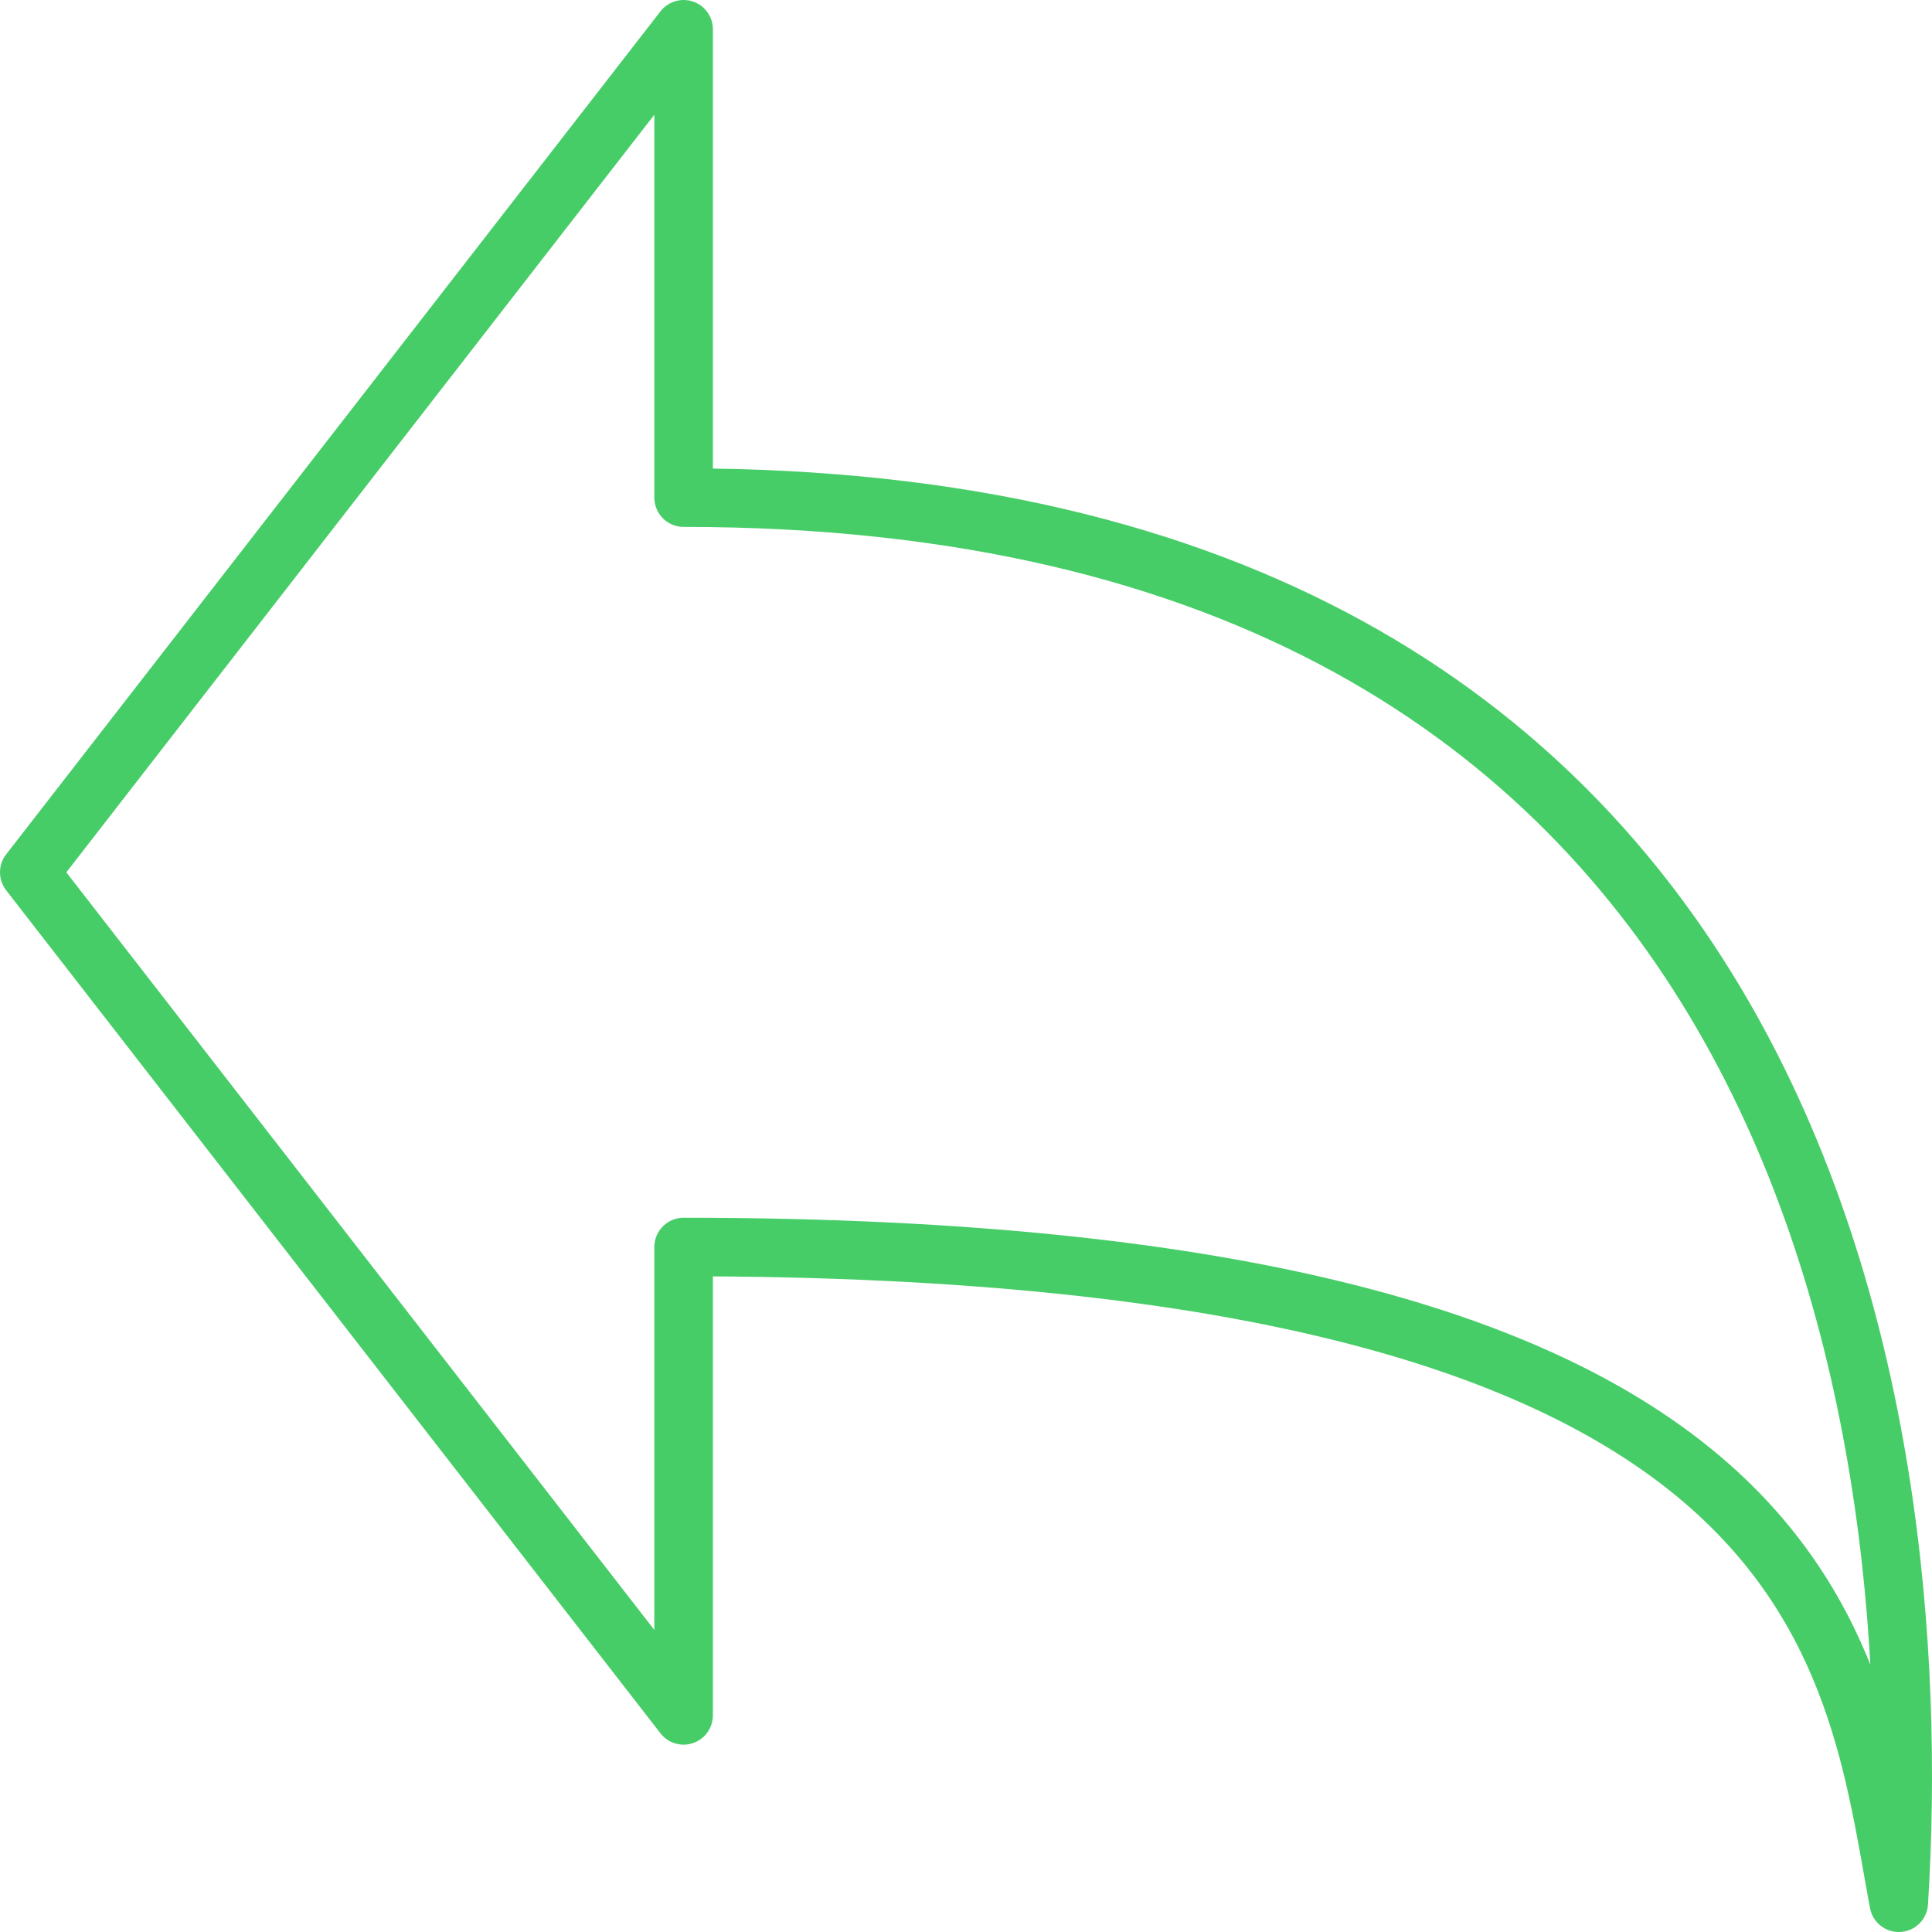
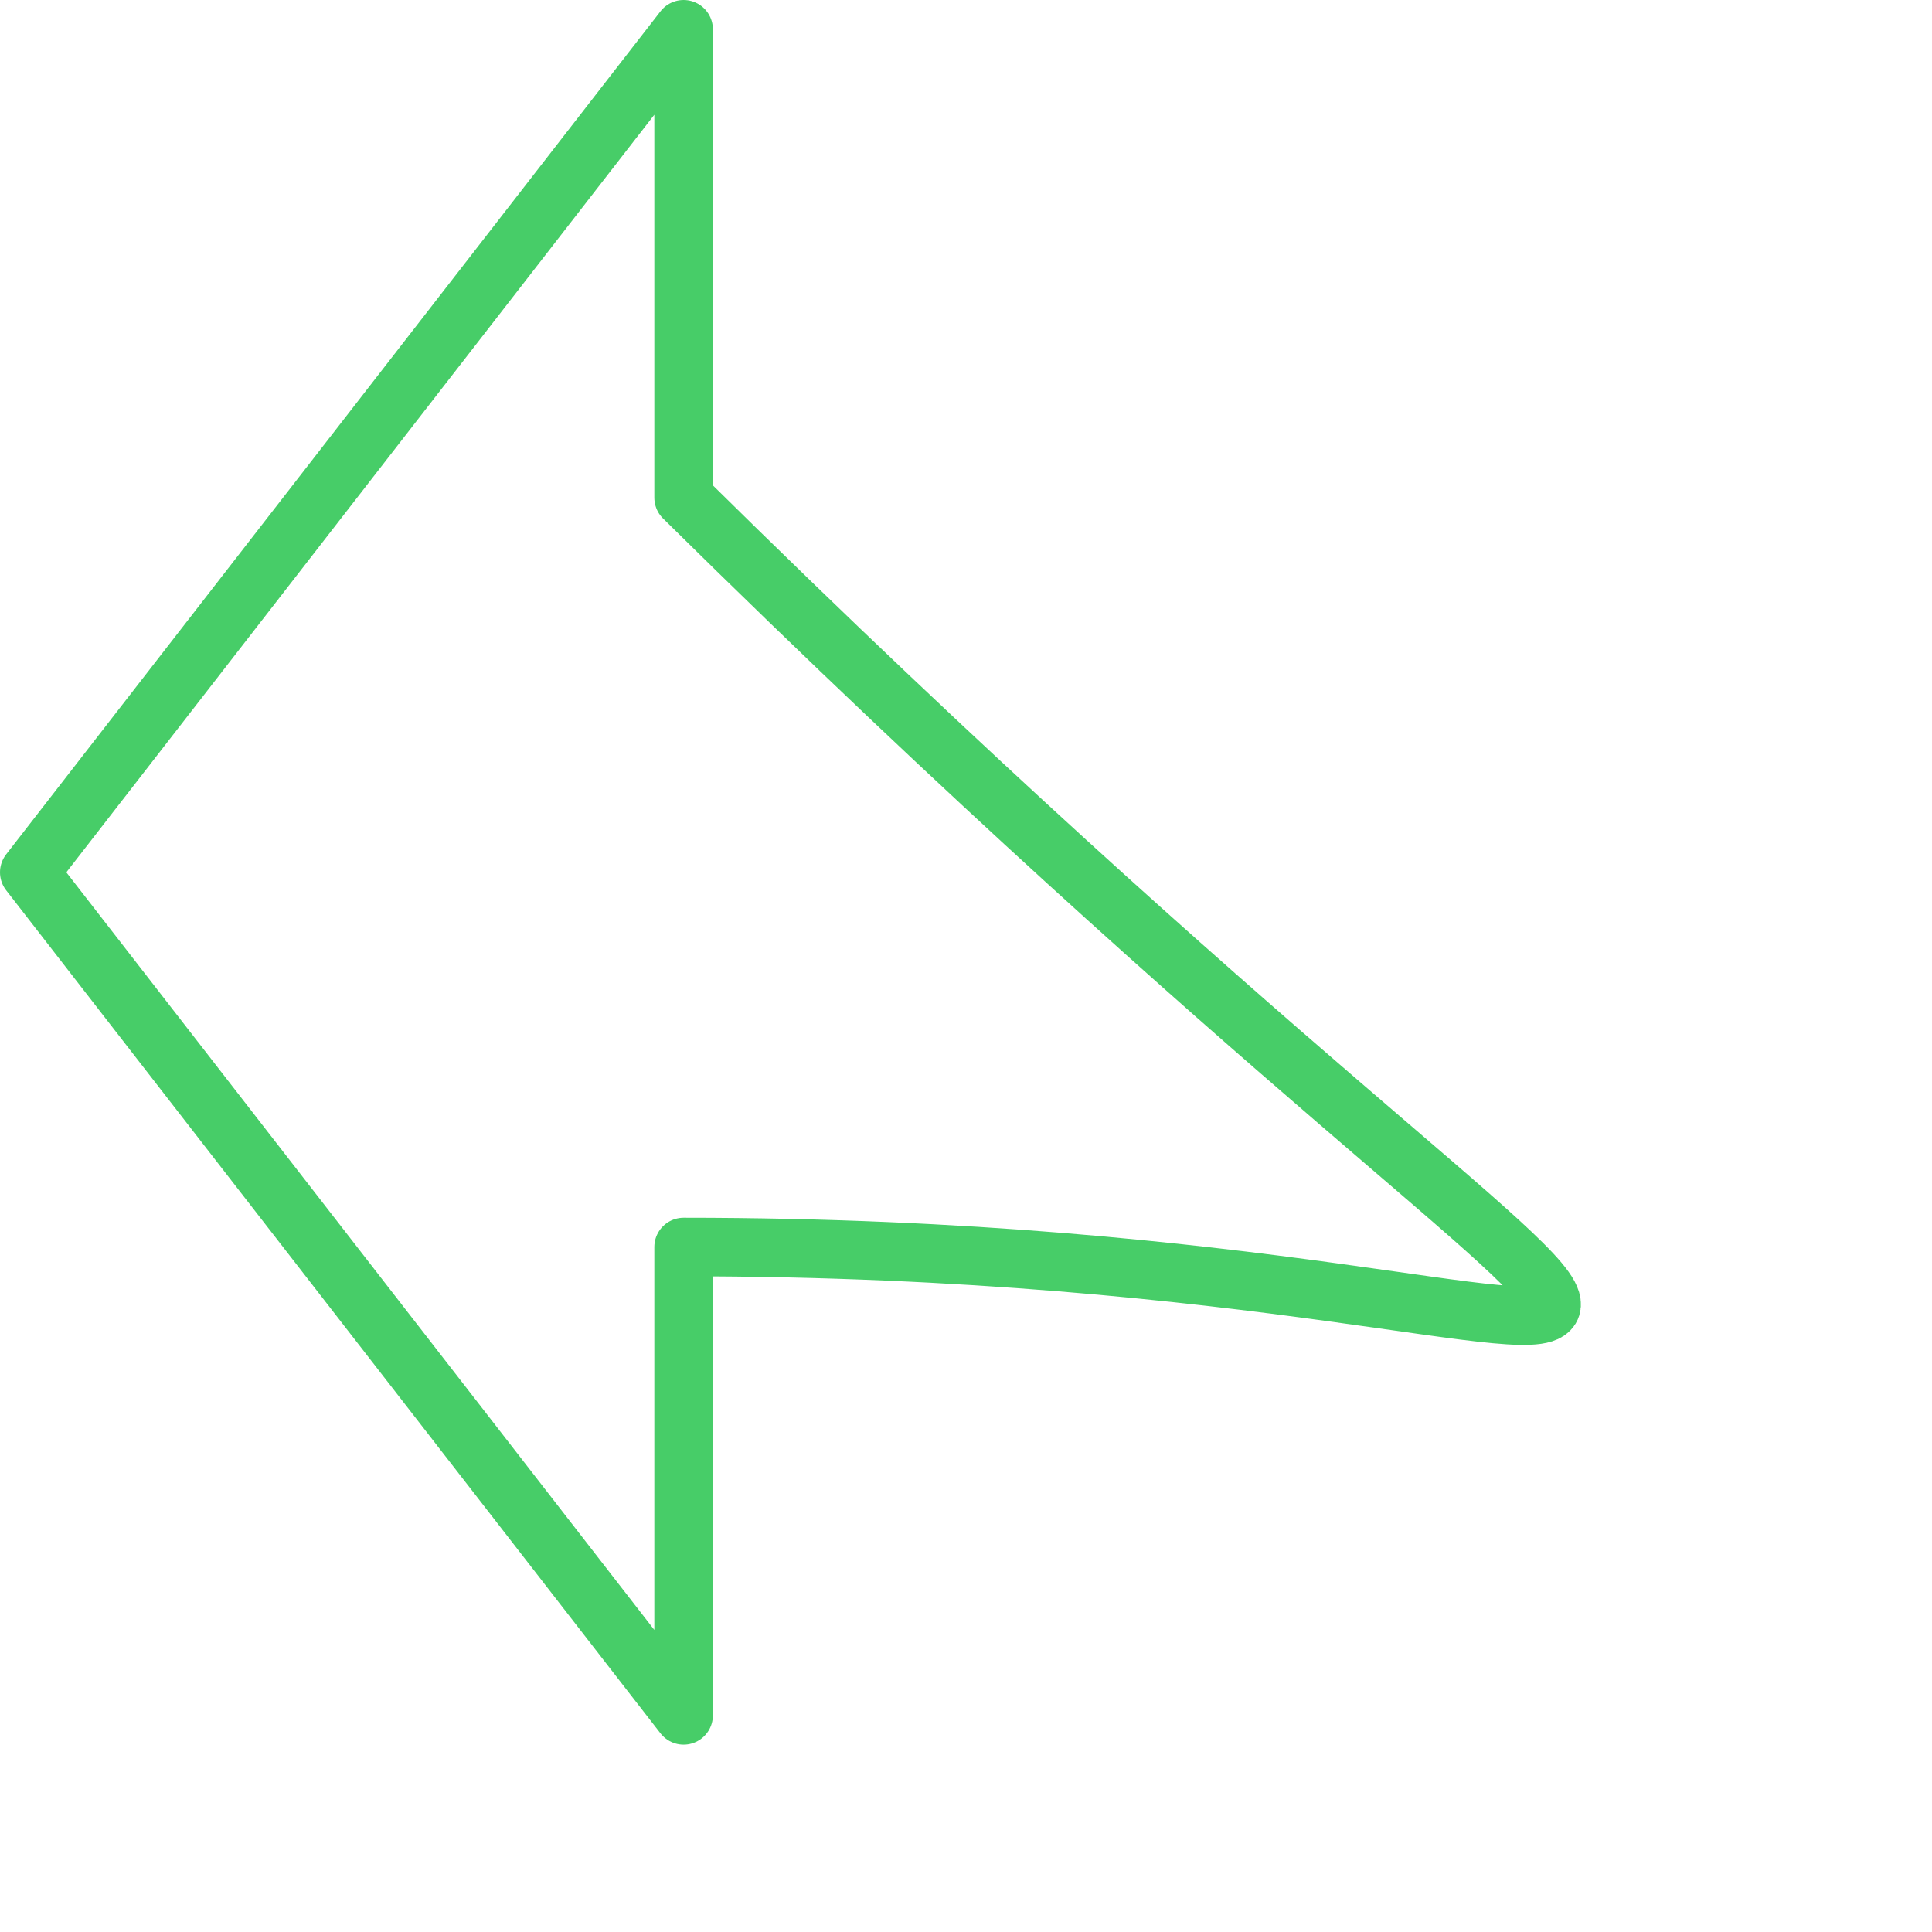
<svg xmlns="http://www.w3.org/2000/svg" width="66" height="66" viewBox="0 0 66 66" fill="none">
-   <path d="M1 29.8L23.353 1V17C61.522 17 65.925 47.97 64.865 65C63.262 56.408 62.518 42.6 23.353 42.6V58.6L1 29.8Z" stroke="#47CD68" stroke-width="2" stroke-linecap="round" stroke-linejoin="round" />
+   <path d="M1 29.8L23.353 1V17C63.262 56.408 62.518 42.6 23.353 42.6V58.6L1 29.8Z" stroke="#47CD68" stroke-width="2" stroke-linecap="round" stroke-linejoin="round" />
</svg>